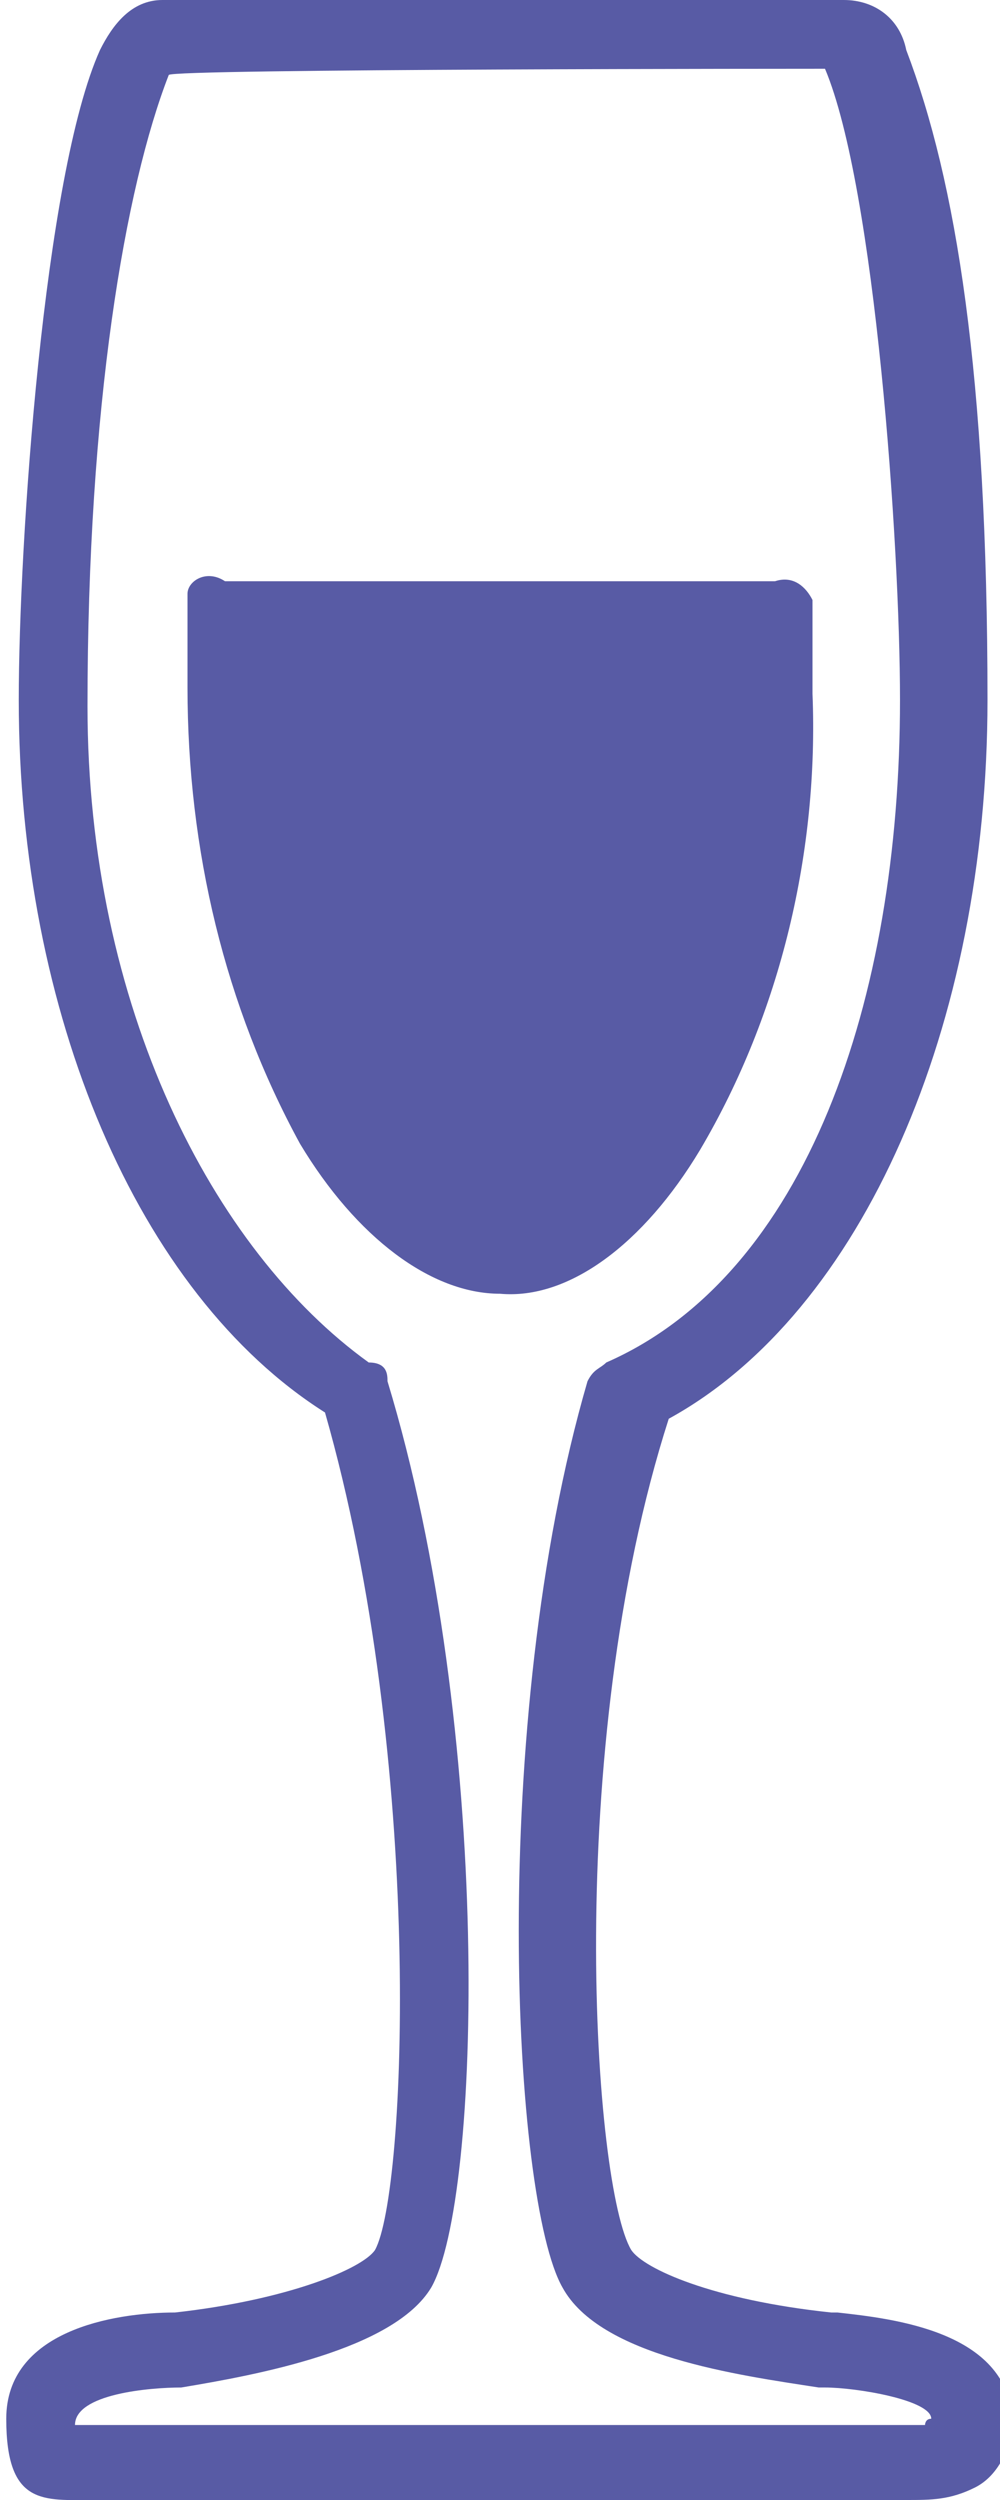
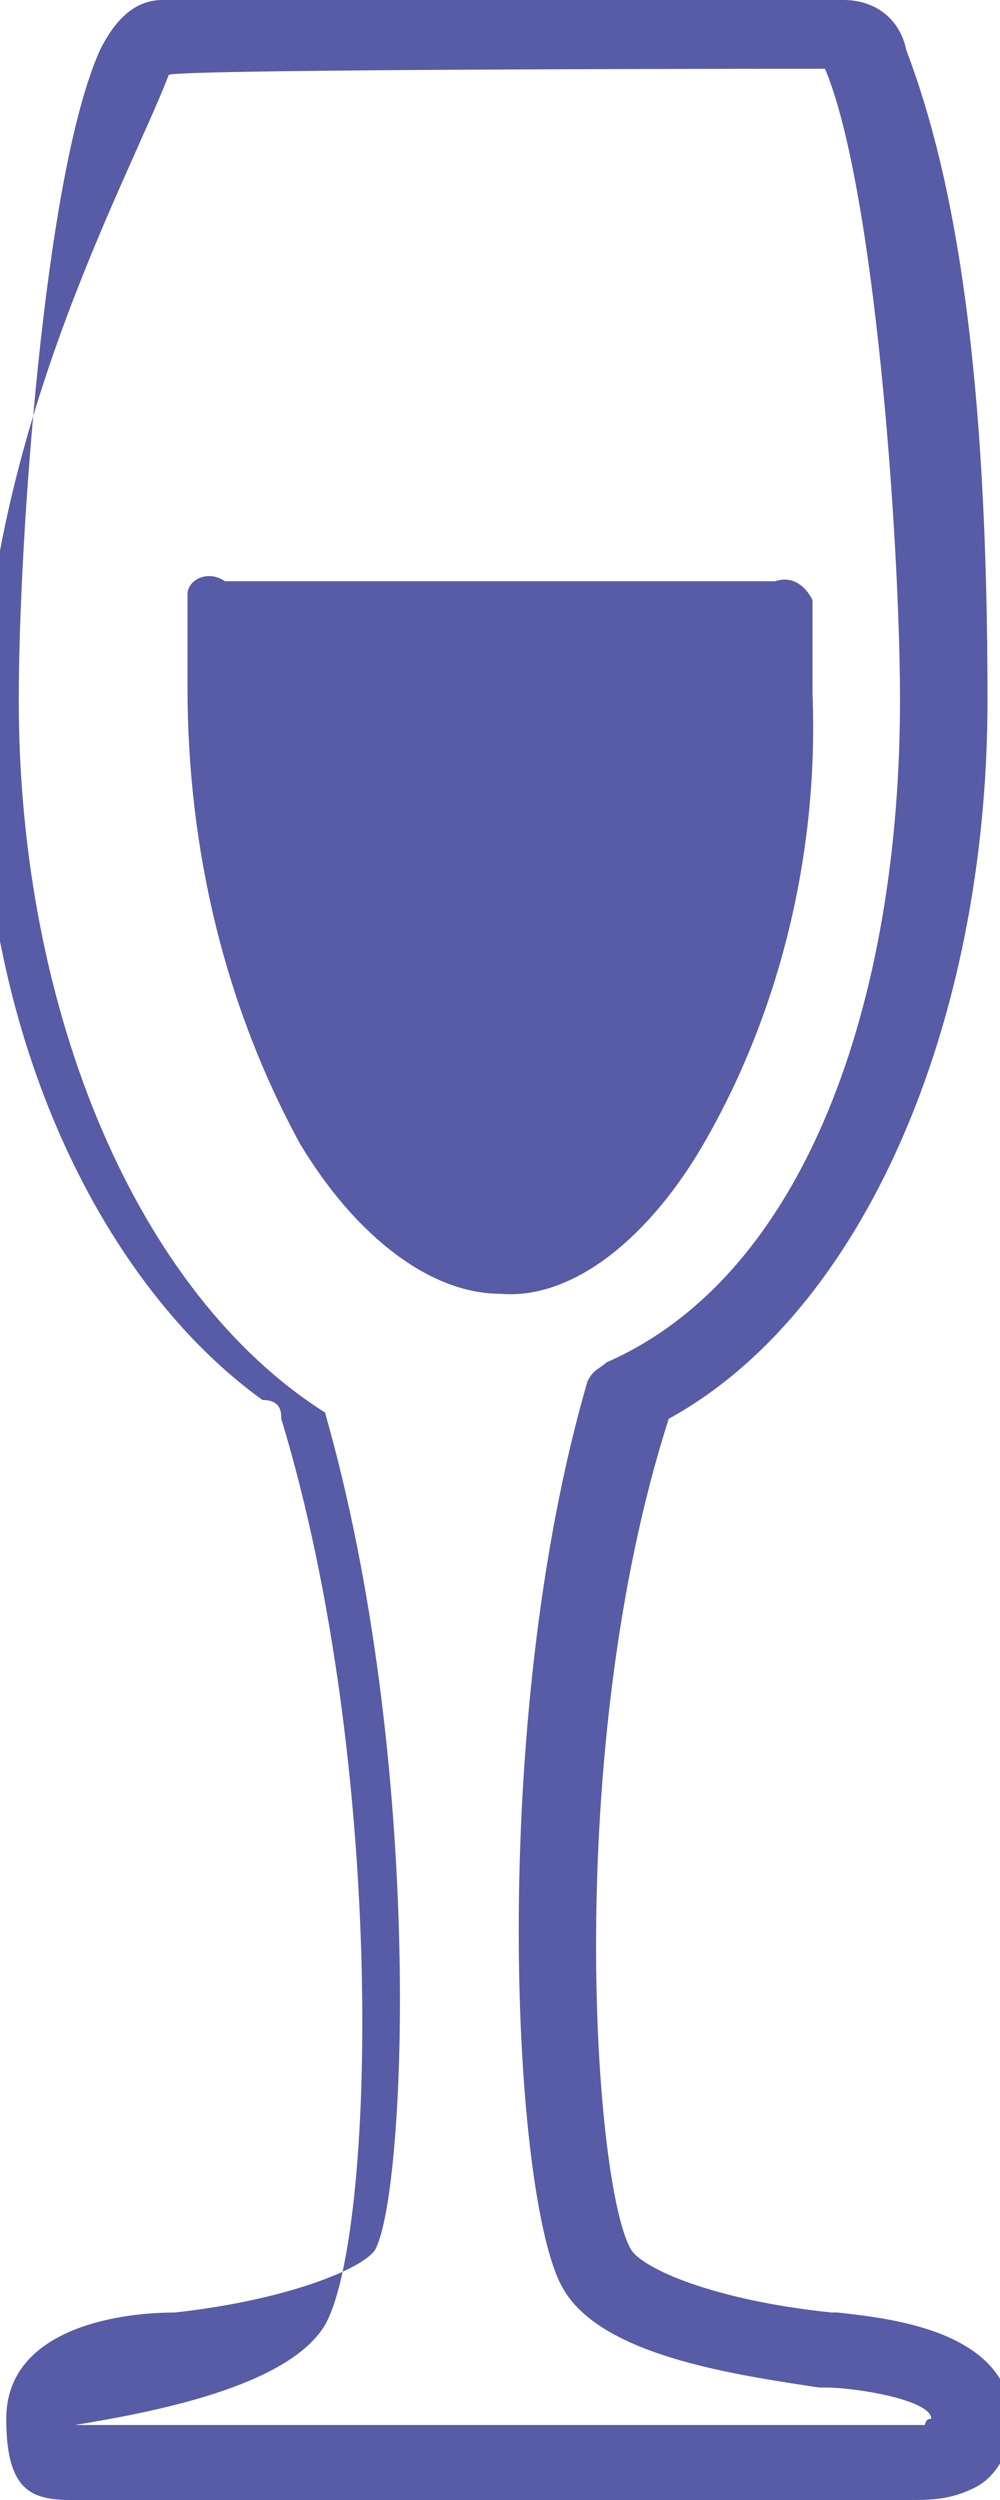
<svg xmlns="http://www.w3.org/2000/svg" version="1.1" viewBox="0 0 16 40">
  <defs>
    <style>
      .cls-1 {
        fill: #585ba5;
      }
    </style>
  </defs>
  <g>
    <g id="_Слой_1" data-name="Слой_1">
-       <path id="wine-red-wine" class="cls-1" d="M13.3,37h0c-1.9-.2-3-.7-3.2-1-.6-1-1.1-8,.6-13.3,3.1-1.7,5.1-6.3,5.1-11.5s-.5-8.3-1.3-10.4C14.4.3,14,0,13.5,0H2.6c-.5,0-.8.4-1,.8C.7,2.8.3,8.7.3,11.2c0,5,1.9,9.5,4.9,11.4,1.6,5.6,1.3,12.5.8,13.4-.2.3-1.4.8-3.2,1h0c-1,0-2.7.3-2.7,1.7s.6,1.3,1.4,1.3h13c.4,0,.7,0,1.1-.2.4-.2.6-.7.6-1.1-.1-1.4-1.9-1.6-2.8-1.7ZM14.8,38.8c-.1,0-.3,0-.4,0H1.2c0-.5,1.2-.6,1.7-.6h0c1.2-.2,3.4-.6,4-1.6.8-1.4,1-8.9-.7-14.5,0-.1,0-.3-.3-.3-2.5-1.8-4.5-5.7-4.5-10.5S2,3,2.7,1.2h0c0-.1,10.5-.1,10.5-.1h0c.8,1.9,1.2,7.6,1.2,10.1,0,4.8-1.5,9.2-4.7,10.6-.1.1-.2.1-.3.3-1.6,5.5-1.2,13.1-.4,14.5.6,1.1,2.8,1.4,4.1,1.6h.1c.5,0,1.7.2,1.7.5-.1,0-.1.1-.1.1ZM11.2,18.4c1.3-2.2,1.9-4.8,1.8-7.3v-1.5c-.1-.2-.3-.4-.6-.3H3.6c-.3-.2-.6,0-.6.2v1.5c0,2.6.6,5.1,1.8,7.3.9,1.5,2.1,2.4,3.2,2.4,1.1.1,2.3-.8,3.2-2.3h0Z" />
+       <path id="wine-red-wine" class="cls-1" d="M13.3,37h0c-1.9-.2-3-.7-3.2-1-.6-1-1.1-8,.6-13.3,3.1-1.7,5.1-6.3,5.1-11.5s-.5-8.3-1.3-10.4C14.4.3,14,0,13.5,0H2.6c-.5,0-.8.4-1,.8C.7,2.8.3,8.7.3,11.2c0,5,1.9,9.5,4.9,11.4,1.6,5.6,1.3,12.5.8,13.4-.2.3-1.4.8-3.2,1h0c-1,0-2.7.3-2.7,1.7s.6,1.3,1.4,1.3h13c.4,0,.7,0,1.1-.2.4-.2.6-.7.6-1.1-.1-1.4-1.9-1.6-2.8-1.7ZM14.8,38.8c-.1,0-.3,0-.4,0H1.2h0c1.2-.2,3.4-.6,4-1.6.8-1.4,1-8.9-.7-14.5,0-.1,0-.3-.3-.3-2.5-1.8-4.5-5.7-4.5-10.5S2,3,2.7,1.2h0c0-.1,10.5-.1,10.5-.1h0c.8,1.9,1.2,7.6,1.2,10.1,0,4.8-1.5,9.2-4.7,10.6-.1.1-.2.1-.3.3-1.6,5.5-1.2,13.1-.4,14.5.6,1.1,2.8,1.4,4.1,1.6h.1c.5,0,1.7.2,1.7.5-.1,0-.1.1-.1.1ZM11.2,18.4c1.3-2.2,1.9-4.8,1.8-7.3v-1.5c-.1-.2-.3-.4-.6-.3H3.6c-.3-.2-.6,0-.6.2v1.5c0,2.6.6,5.1,1.8,7.3.9,1.5,2.1,2.4,3.2,2.4,1.1.1,2.3-.8,3.2-2.3h0Z" />
    </g>
  </g>
</svg>